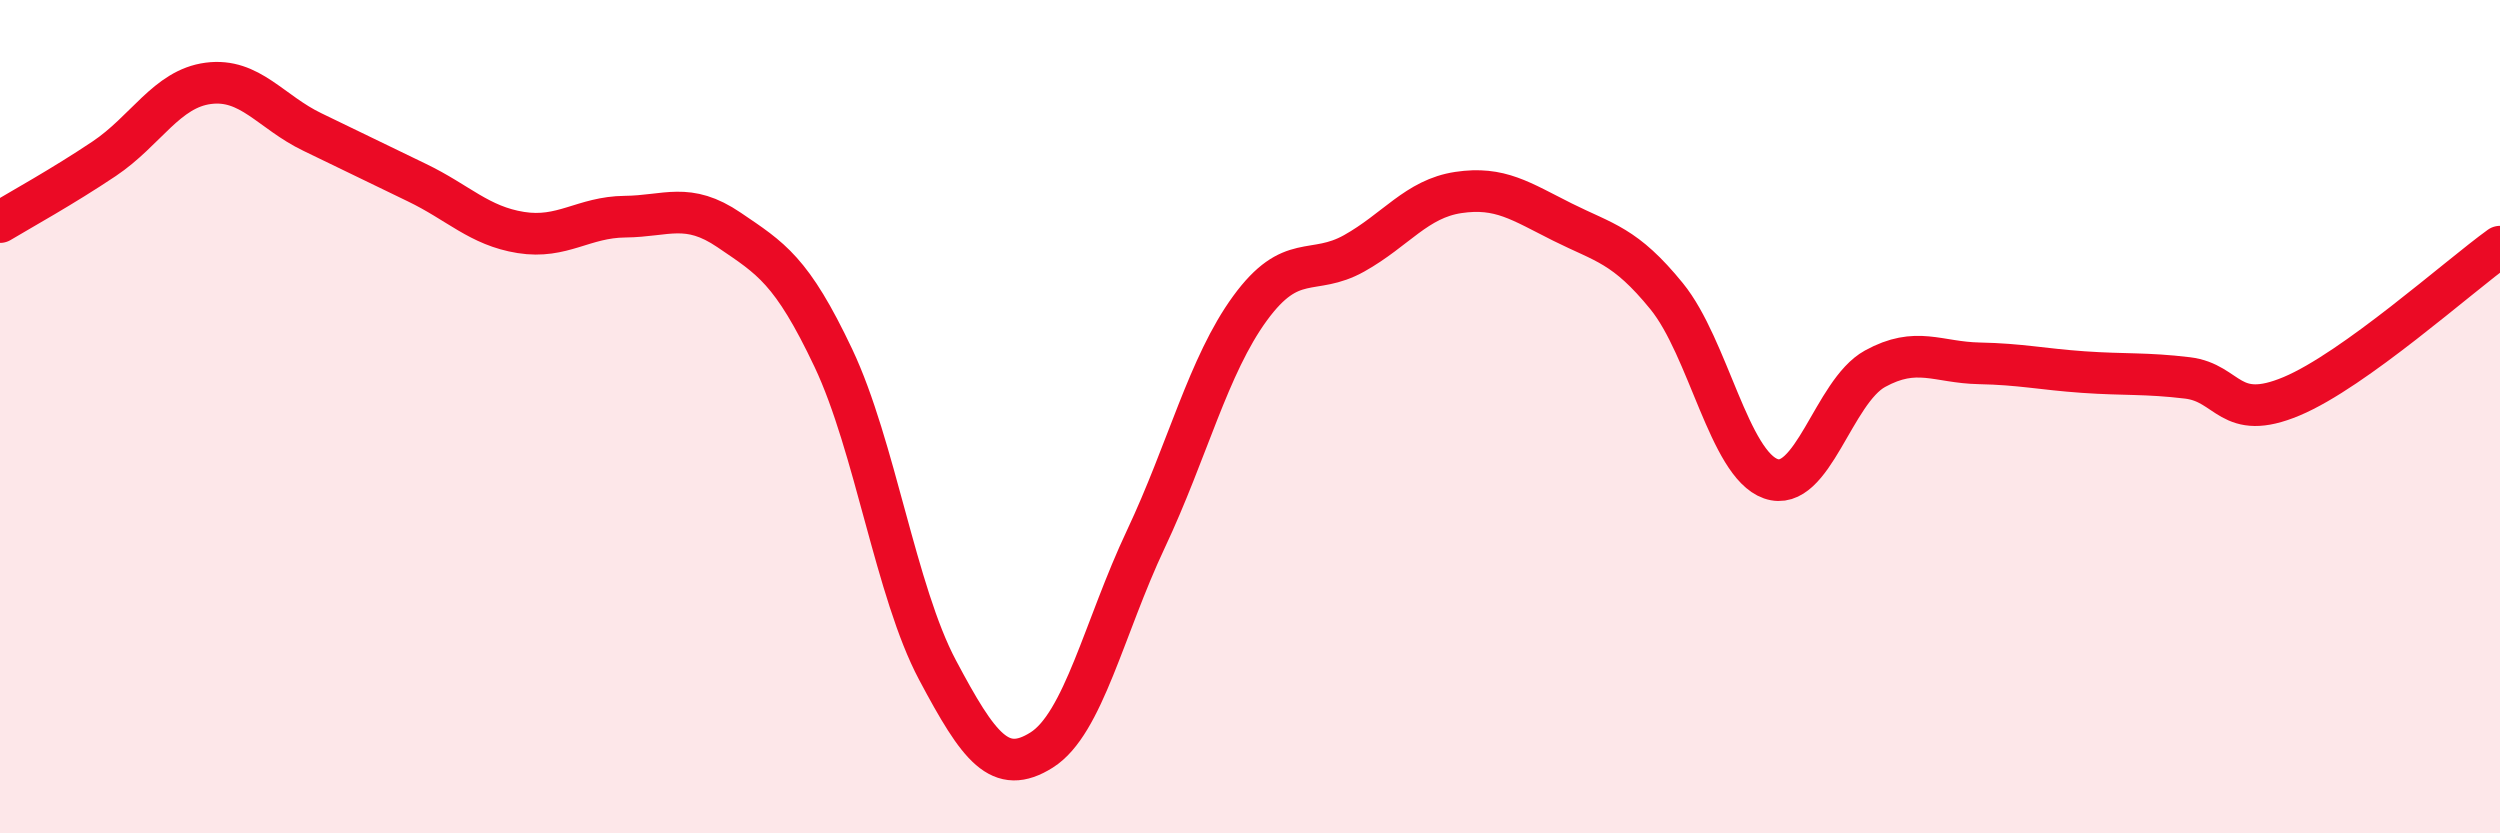
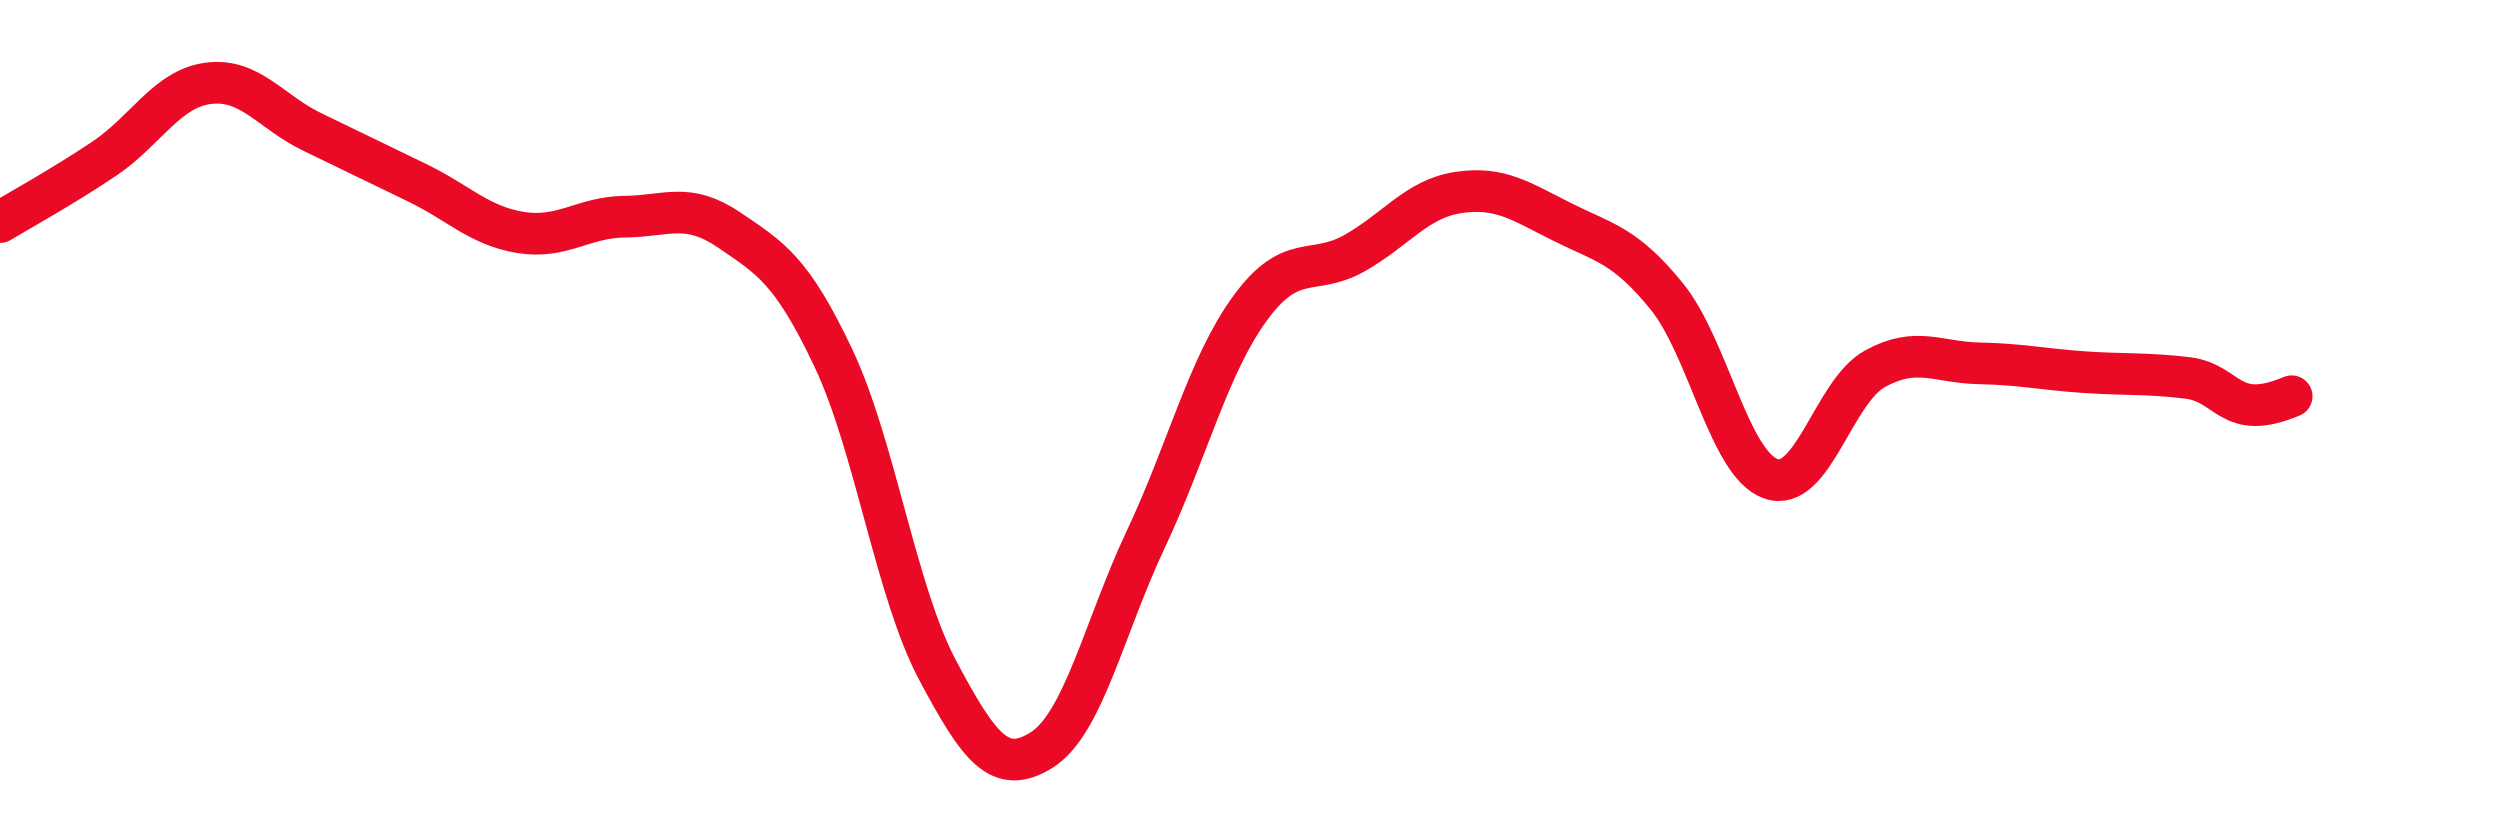
<svg xmlns="http://www.w3.org/2000/svg" width="60" height="20" viewBox="0 0 60 20">
-   <path d="M 0,5.33 C 0.5,5.03 1.5,4.48 2.5,3.81 C 3.5,3.14 4,2.13 5,2 C 6,1.87 6.5,2.69 7.5,3.17 C 8.5,3.65 9,3.9 10,4.38 C 11,4.86 11.5,5.42 12.5,5.58 C 13.5,5.74 14,5.21 15,5.2 C 16,5.19 16.5,4.84 17.5,5.52 C 18.5,6.2 19,6.48 20,8.59 C 21,10.7 21.5,14.2 22.5,16.08 C 23.5,17.96 24,18.63 25,18 C 26,17.37 26.5,15.06 27.5,12.94 C 28.5,10.82 29,8.77 30,7.4 C 31,6.03 31.5,6.64 32.5,6.08 C 33.5,5.52 34,4.77 35,4.62 C 36,4.47 36.5,4.83 37.5,5.33 C 38.5,5.83 39,5.88 40,7.11 C 41,8.34 41.5,11.14 42.5,11.49 C 43.5,11.84 44,9.4 45,8.85 C 46,8.3 46.5,8.7 47.5,8.72 C 48.5,8.74 49,8.86 50,8.93 C 51,9 51.5,8.95 52.5,9.07 C 53.5,9.19 53.5,10.14 55,9.51 C 56.5,8.88 59,6.64 60,5.92L60 20L0 20Z" fill="#EB0A25" opacity="0.1" stroke-linecap="round" stroke-linejoin="round" />
-   <path d="M 0,5.33 C 0.5,5.03 1.5,4.48 2.5,3.81 C 3.5,3.14 4,2.13 5,2 C 6,1.87 6.5,2.69 7.5,3.17 C 8.5,3.65 9,3.9 10,4.38 C 11,4.86 11.5,5.42 12.5,5.58 C 13.5,5.74 14,5.21 15,5.2 C 16,5.19 16.5,4.84 17.5,5.52 C 18.5,6.2 19,6.48 20,8.59 C 21,10.7 21.5,14.2 22.5,16.08 C 23.5,17.96 24,18.63 25,18 C 26,17.37 26.5,15.06 27.5,12.94 C 28.5,10.82 29,8.77 30,7.4 C 31,6.03 31.5,6.64 32.5,6.08 C 33.5,5.52 34,4.77 35,4.62 C 36,4.47 36.5,4.83 37.5,5.33 C 38.5,5.83 39,5.88 40,7.11 C 41,8.34 41.5,11.14 42.5,11.49 C 43.5,11.84 44,9.4 45,8.85 C 46,8.3 46.5,8.7 47.5,8.72 C 48.5,8.74 49,8.86 50,8.93 C 51,9 51.5,8.95 52.5,9.07 C 53.5,9.19 53.5,10.14 55,9.51 C 56.5,8.88 59,6.64 60,5.92" stroke="#EB0A25" stroke-width="1" fill="none" stroke-linecap="round" stroke-linejoin="round" />
+   <path d="M 0,5.33 C 0.5,5.03 1.5,4.48 2.5,3.81 C 3.5,3.14 4,2.13 5,2 C 6,1.87 6.5,2.69 7.5,3.17 C 8.5,3.65 9,3.9 10,4.38 C 11,4.86 11.5,5.42 12.5,5.58 C 13.5,5.74 14,5.21 15,5.2 C 16,5.19 16.5,4.84 17.5,5.52 C 18.5,6.2 19,6.48 20,8.59 C 21,10.7 21.5,14.2 22.5,16.08 C 23.5,17.96 24,18.63 25,18 C 26,17.37 26.5,15.06 27.5,12.94 C 28.5,10.82 29,8.77 30,7.4 C 31,6.03 31.5,6.64 32.5,6.08 C 33.5,5.52 34,4.77 35,4.62 C 36,4.47 36.5,4.83 37.5,5.33 C 38.5,5.83 39,5.88 40,7.11 C 41,8.34 41.5,11.14 42.5,11.49 C 43.5,11.84 44,9.4 45,8.85 C 46,8.3 46.5,8.7 47.5,8.72 C 48.5,8.74 49,8.86 50,8.93 C 51,9 51.5,8.95 52.5,9.07 C 53.5,9.19 53.5,10.14 55,9.51 " stroke="#EB0A25" stroke-width="1" fill="none" stroke-linecap="round" stroke-linejoin="round" />
</svg>